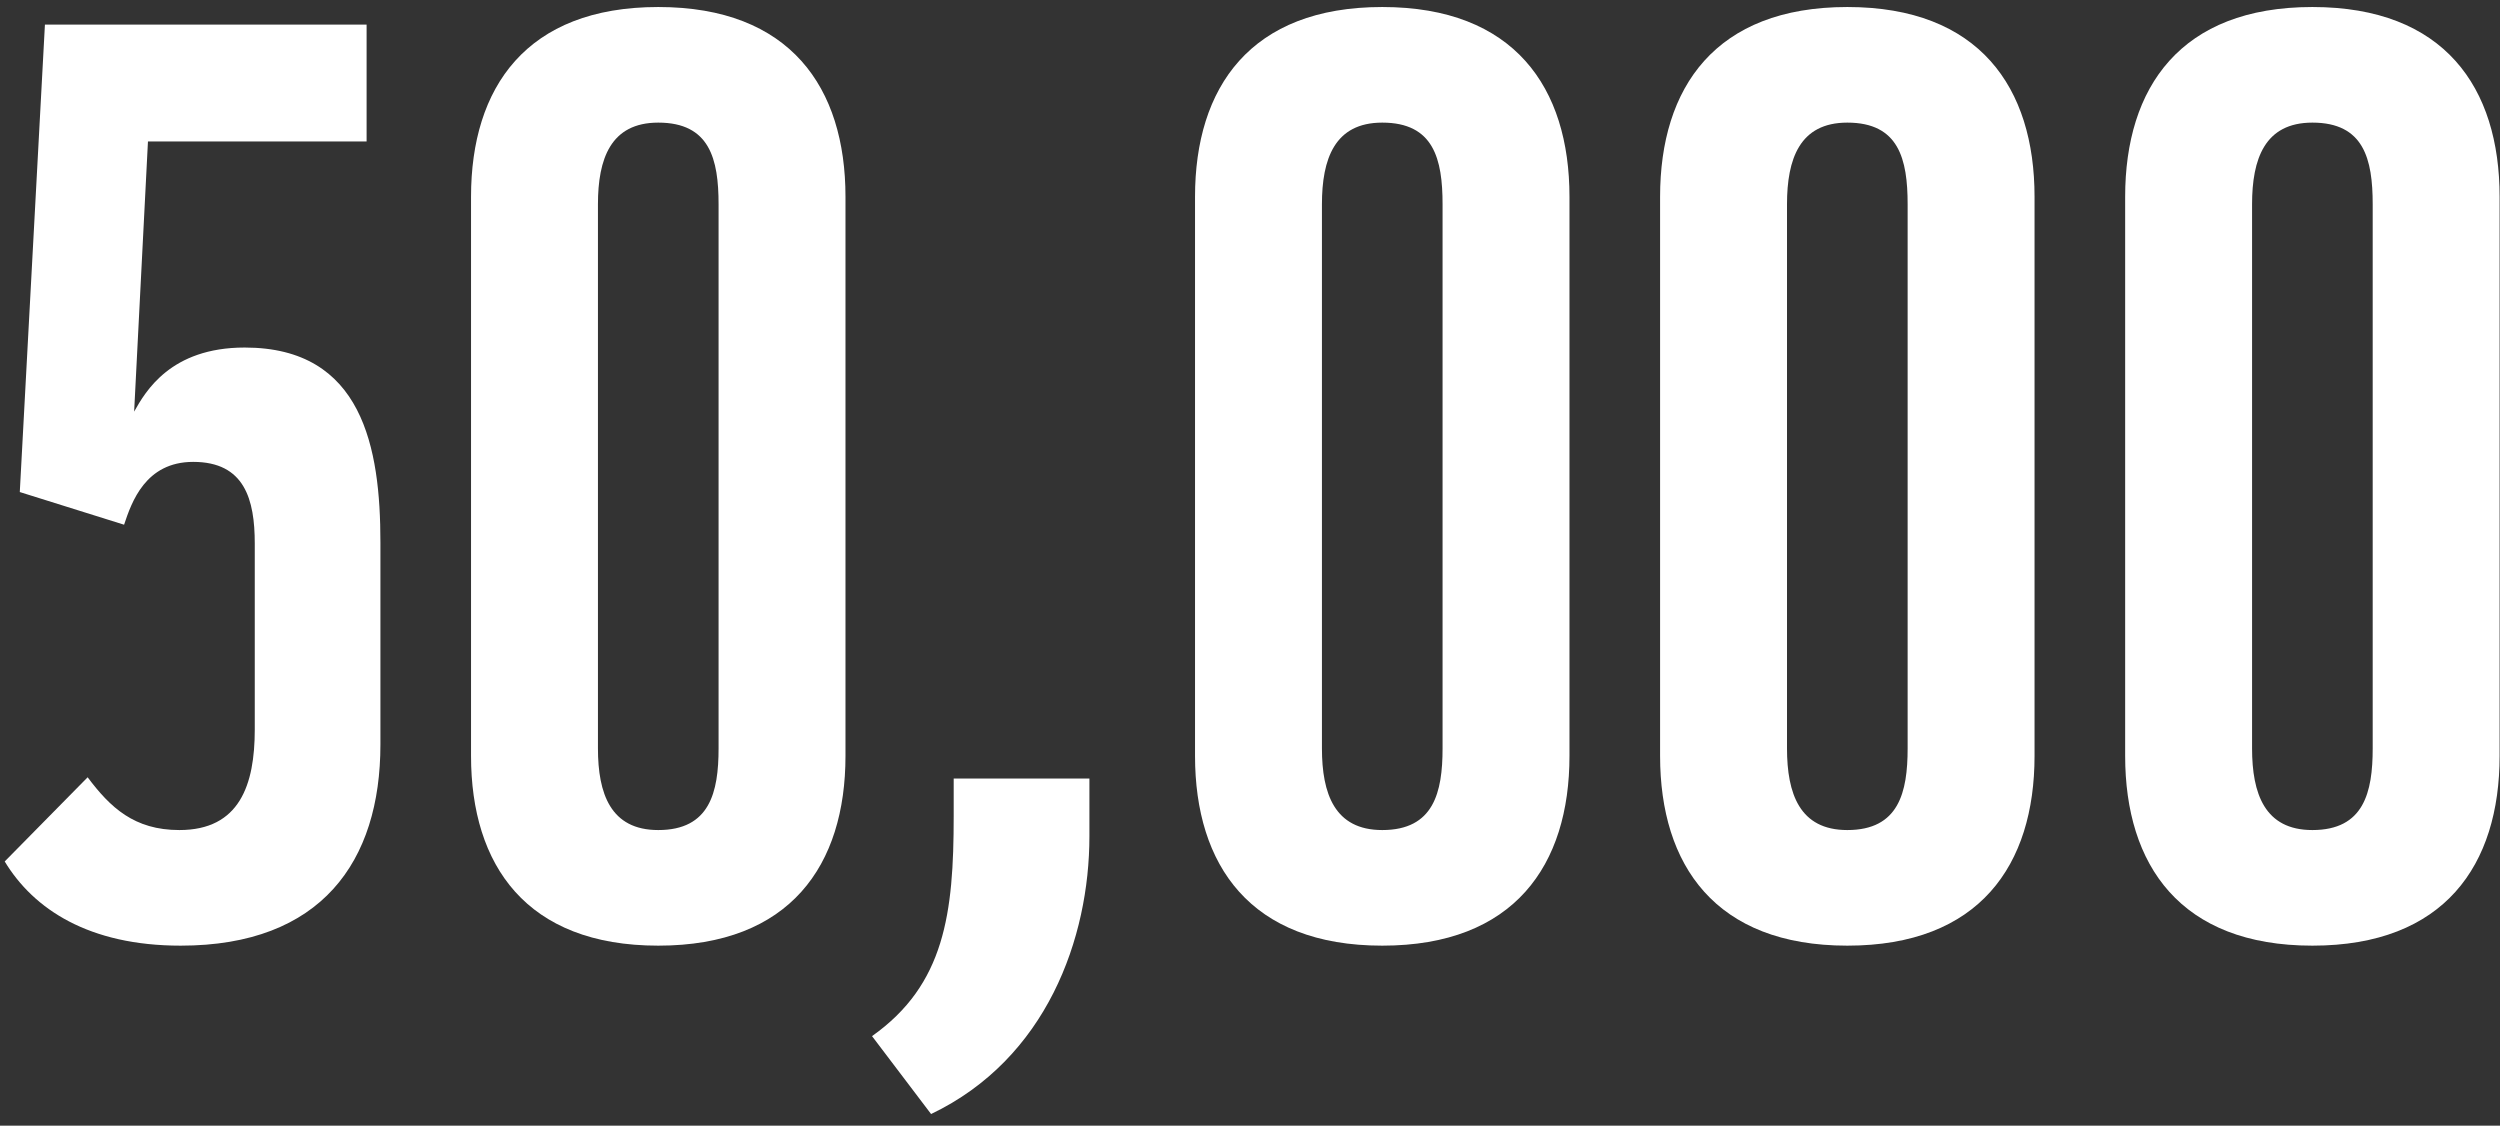
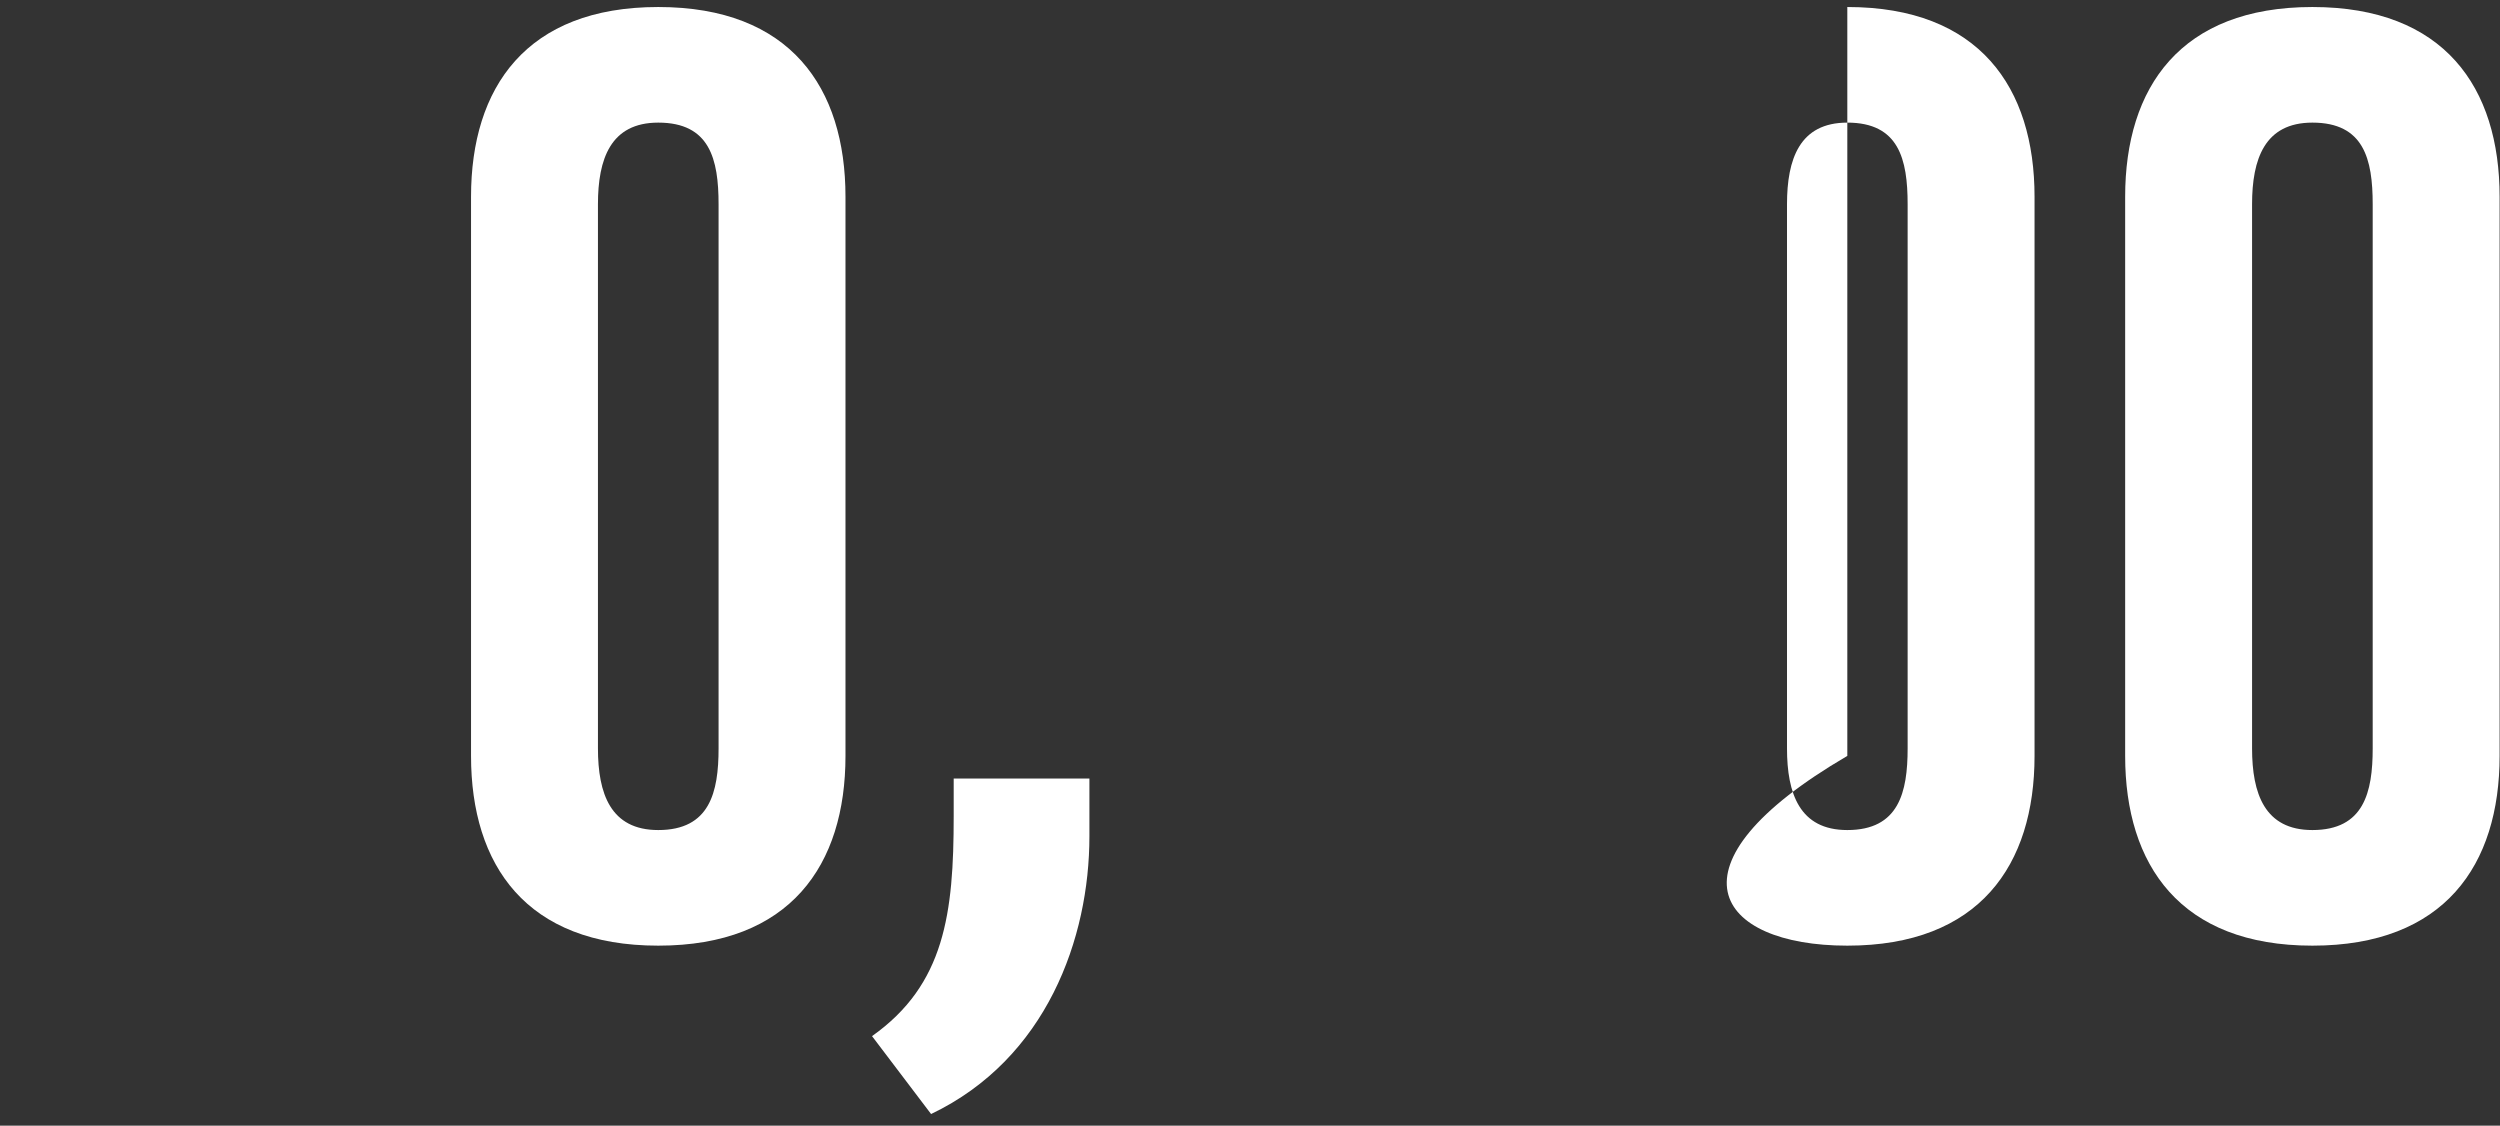
<svg xmlns="http://www.w3.org/2000/svg" width="191" height="86" viewBox="0 0 191 86" fill="none">
  <rect x="0" y="0" width="191" height="86" fill="#333333" stroke="none" />
-   <path d="M13.8 72.248C24.552 72.248 29.064 65.816 29.064 56.888V41.432C29.064 34.232 27.72 26.552 18.696 26.552C13.032 26.552 11.112 29.912 10.248 31.448L11.304 10.808H28.008V1.88H3.432L1.512 37.592L9.48 40.088C10.056 38.36 11.112 35.288 14.76 35.288C18.696 35.288 19.464 38.168 19.464 41.528V55.736C19.464 59.96 18.312 63.416 13.704 63.416C10.248 63.416 8.424 61.688 6.696 59.384L0.36 65.816C2.568 69.464 6.792 72.248 13.8 72.248Z" fill="white" />
  <path d="M50.291 72.248C60.371 72.248 64.595 66.104 64.595 57.752V15.032C64.595 6.68 60.371 0.536 50.291 0.536C40.211 0.536 35.987 6.68 35.987 15.032V57.752C35.987 66.104 40.211 72.248 50.291 72.248ZM50.291 63.416C46.643 63.416 45.683 60.632 45.683 57.176V15.608C45.683 12.152 46.643 9.368 50.291 9.368C54.227 9.368 54.899 12.152 54.899 15.608V57.176C54.899 60.536 54.227 63.416 50.291 63.416Z" fill="white" />
  <path d="M71.135 85.112C79.966 80.888 83.231 71.672 83.231 63.896V59.48H72.862V62.36C72.862 69.752 72.191 75.224 66.623 79.16L71.135 85.112Z" fill="white" />
-   <path d="M105.604 72.248C115.684 72.248 119.908 66.104 119.908 57.752V15.032C119.908 6.68 115.684 0.536 105.604 0.536C95.524 0.536 91.3 6.68 91.3 15.032V57.752C91.3 66.104 95.524 72.248 105.604 72.248ZM105.604 63.416C101.956 63.416 100.996 60.632 100.996 57.176V15.608C100.996 12.152 101.956 9.368 105.604 9.368C109.54 9.368 110.212 12.152 110.212 15.608V57.176C110.212 60.536 109.54 63.416 105.604 63.416Z" fill="white" />
-   <path d="M141.135 72.248C151.215 72.248 155.439 66.104 155.439 57.752V15.032C155.439 6.68 151.215 0.536 141.135 0.536C131.055 0.536 126.831 6.68 126.831 15.032V57.752C126.831 66.104 131.055 72.248 141.135 72.248ZM141.135 63.416C137.487 63.416 136.527 60.632 136.527 57.176V15.608C136.527 12.152 137.487 9.368 141.135 9.368C145.071 9.368 145.743 12.152 145.743 15.608V57.176C145.743 60.536 145.071 63.416 141.135 63.416Z" fill="white" />
+   <path d="M141.135 72.248C151.215 72.248 155.439 66.104 155.439 57.752V15.032C155.439 6.68 151.215 0.536 141.135 0.536V57.752C126.831 66.104 131.055 72.248 141.135 72.248ZM141.135 63.416C137.487 63.416 136.527 60.632 136.527 57.176V15.608C136.527 12.152 137.487 9.368 141.135 9.368C145.071 9.368 145.743 12.152 145.743 15.608V57.176C145.743 60.536 145.071 63.416 141.135 63.416Z" fill="white" />
  <path d="M176.666 72.248C186.746 72.248 190.97 66.104 190.97 57.752V15.032C190.97 6.68 186.746 0.536 176.666 0.536C166.586 0.536 162.362 6.68 162.362 15.032V57.752C162.362 66.104 166.586 72.248 176.666 72.248ZM176.666 63.416C173.018 63.416 172.058 60.632 172.058 57.176V15.608C172.058 12.152 173.018 9.368 176.666 9.368C180.602 9.368 181.274 12.152 181.274 15.608V57.176C181.274 60.536 180.602 63.416 176.666 63.416Z" fill="white" />
</svg>